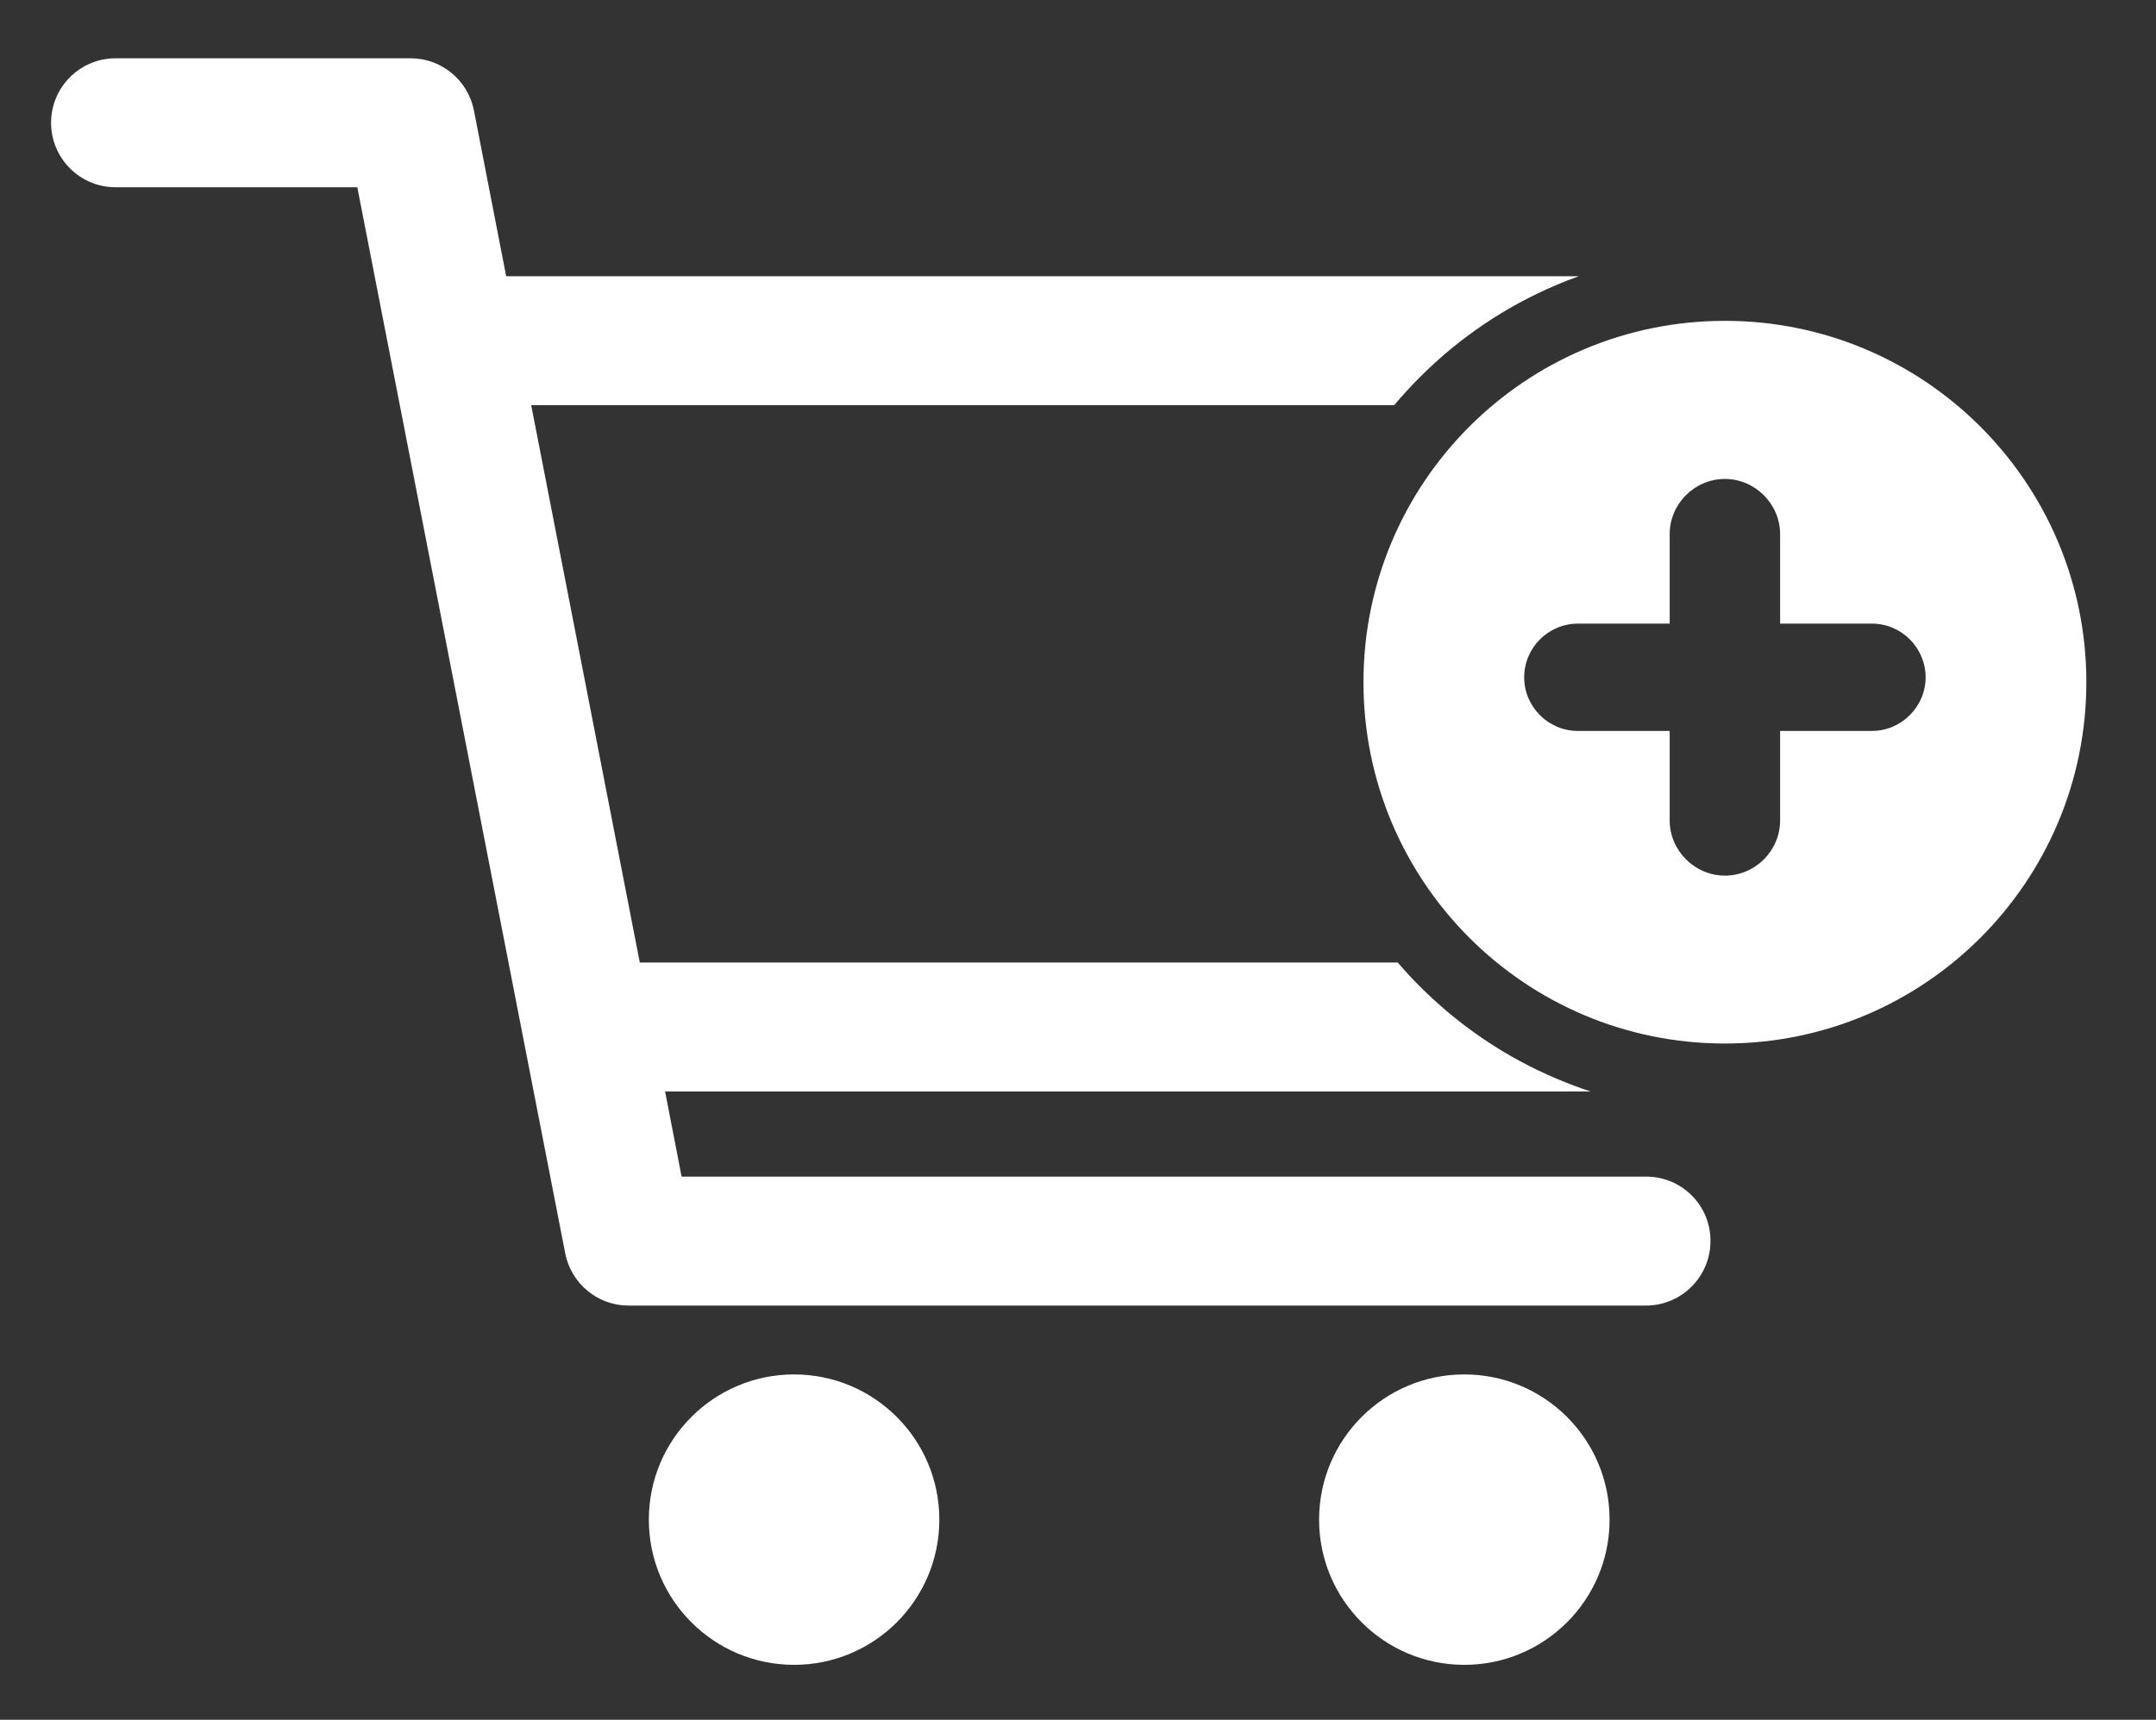
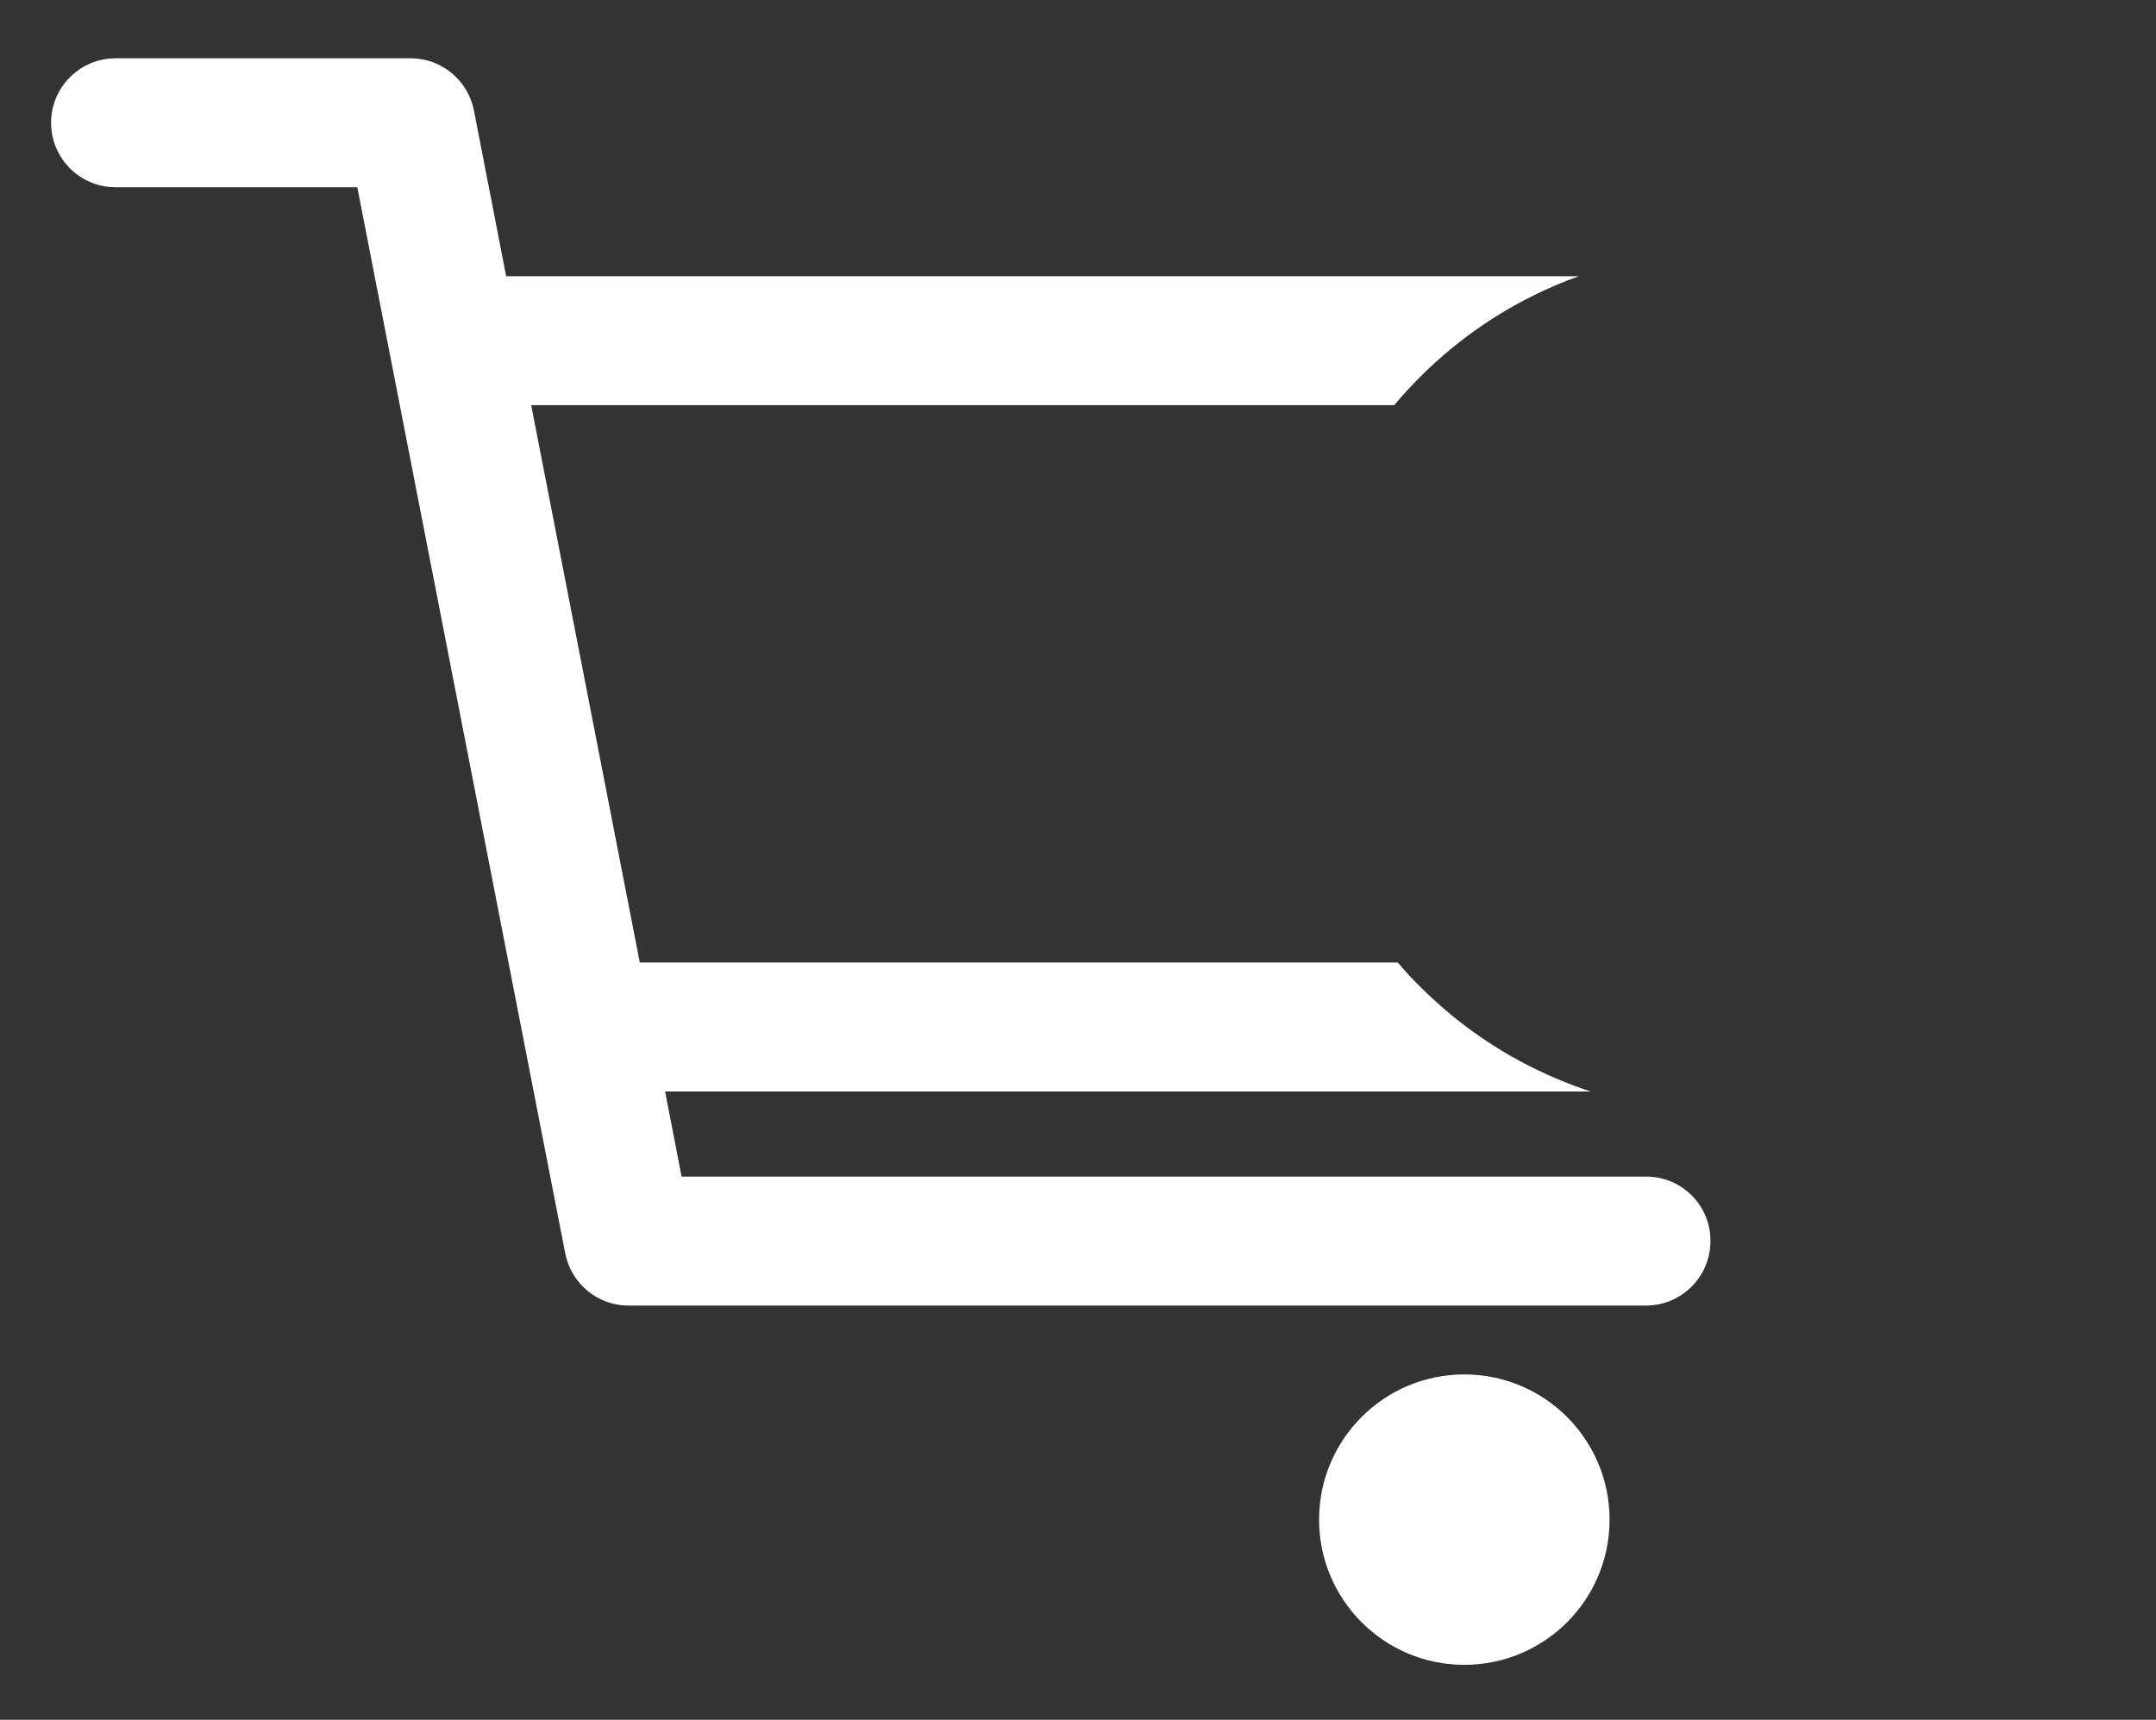
<svg xmlns="http://www.w3.org/2000/svg" version="1.1" id="Layer_1" x="0px" y="0px" viewBox="0 0 835.7 666.8" style="enable-background:new 0 0 835.7 666.8;" xml:space="preserve">
  <rect x="0" y="0" width="835.7" height="666.8" fill="#333333" stroke="none" />
  <style type="text/css">
	.st0{fill:#FFFFFF;}
</style>
  <g>
    <g>
-       <circle class="st0" cx="307.8" cy="589.2" r="56.3" />
      <circle class="st0" cx="567.6" cy="589.2" r="56.3" />
    </g>
    <g>
      <path class="st0" d="M638.1,456.2H264.2l-6.4-33h358.8c-4.4-1.4-8.8-3.1-13.1-4.9c-19.9-8.4-37.8-20.5-53.1-35.8    c-3-3-5.9-6.1-8.6-9.3H248l-42.1-216.1h334.5c3.2-3.8,6.5-7.4,10-10.9c15.3-15.3,33.2-27.4,53.1-35.8c2.8-1.2,5.6-2.3,8.5-3.3    H196.2l-12.5-64.3c-2.3-11.7-12.6-20.2-24.5-20.2H44.8c-13.8,0-25,11.2-25,25s11.2,25,25,25h93.7L219.1,486    c2.3,11.7,12.6,20.2,24.5,20.2h394.4c13.8,0,25-11.2,25-25C663.1,467.4,651.9,456.2,638.1,456.2z" />
    </g>
-     <path class="st0" d="M668.6,124.4c-77.4,0-140.1,62.7-140.1,140.1s62.7,140.1,140.1,140.1s140.1-62.7,140.1-140.1   S745.9,124.4,668.6,124.4z M725.6,283.4H690v34.7c0,11.8-9.7,21.4-21.4,21.4s-21.4-9.7-21.4-21.4v-34.7h-35.6   c-11.5,0-20.8-9.4-20.8-20.8c0-11.5,9.4-20.8,20.8-20.8h35.6v-34.7c0-11.8,9.7-21.4,21.4-21.4s21.4,9.7,21.4,21.4v34.7h35.6   c11.5,0,20.8,9.4,20.8,20.8C746.4,274,737,283.4,725.6,283.4z" />
  </g>
</svg>